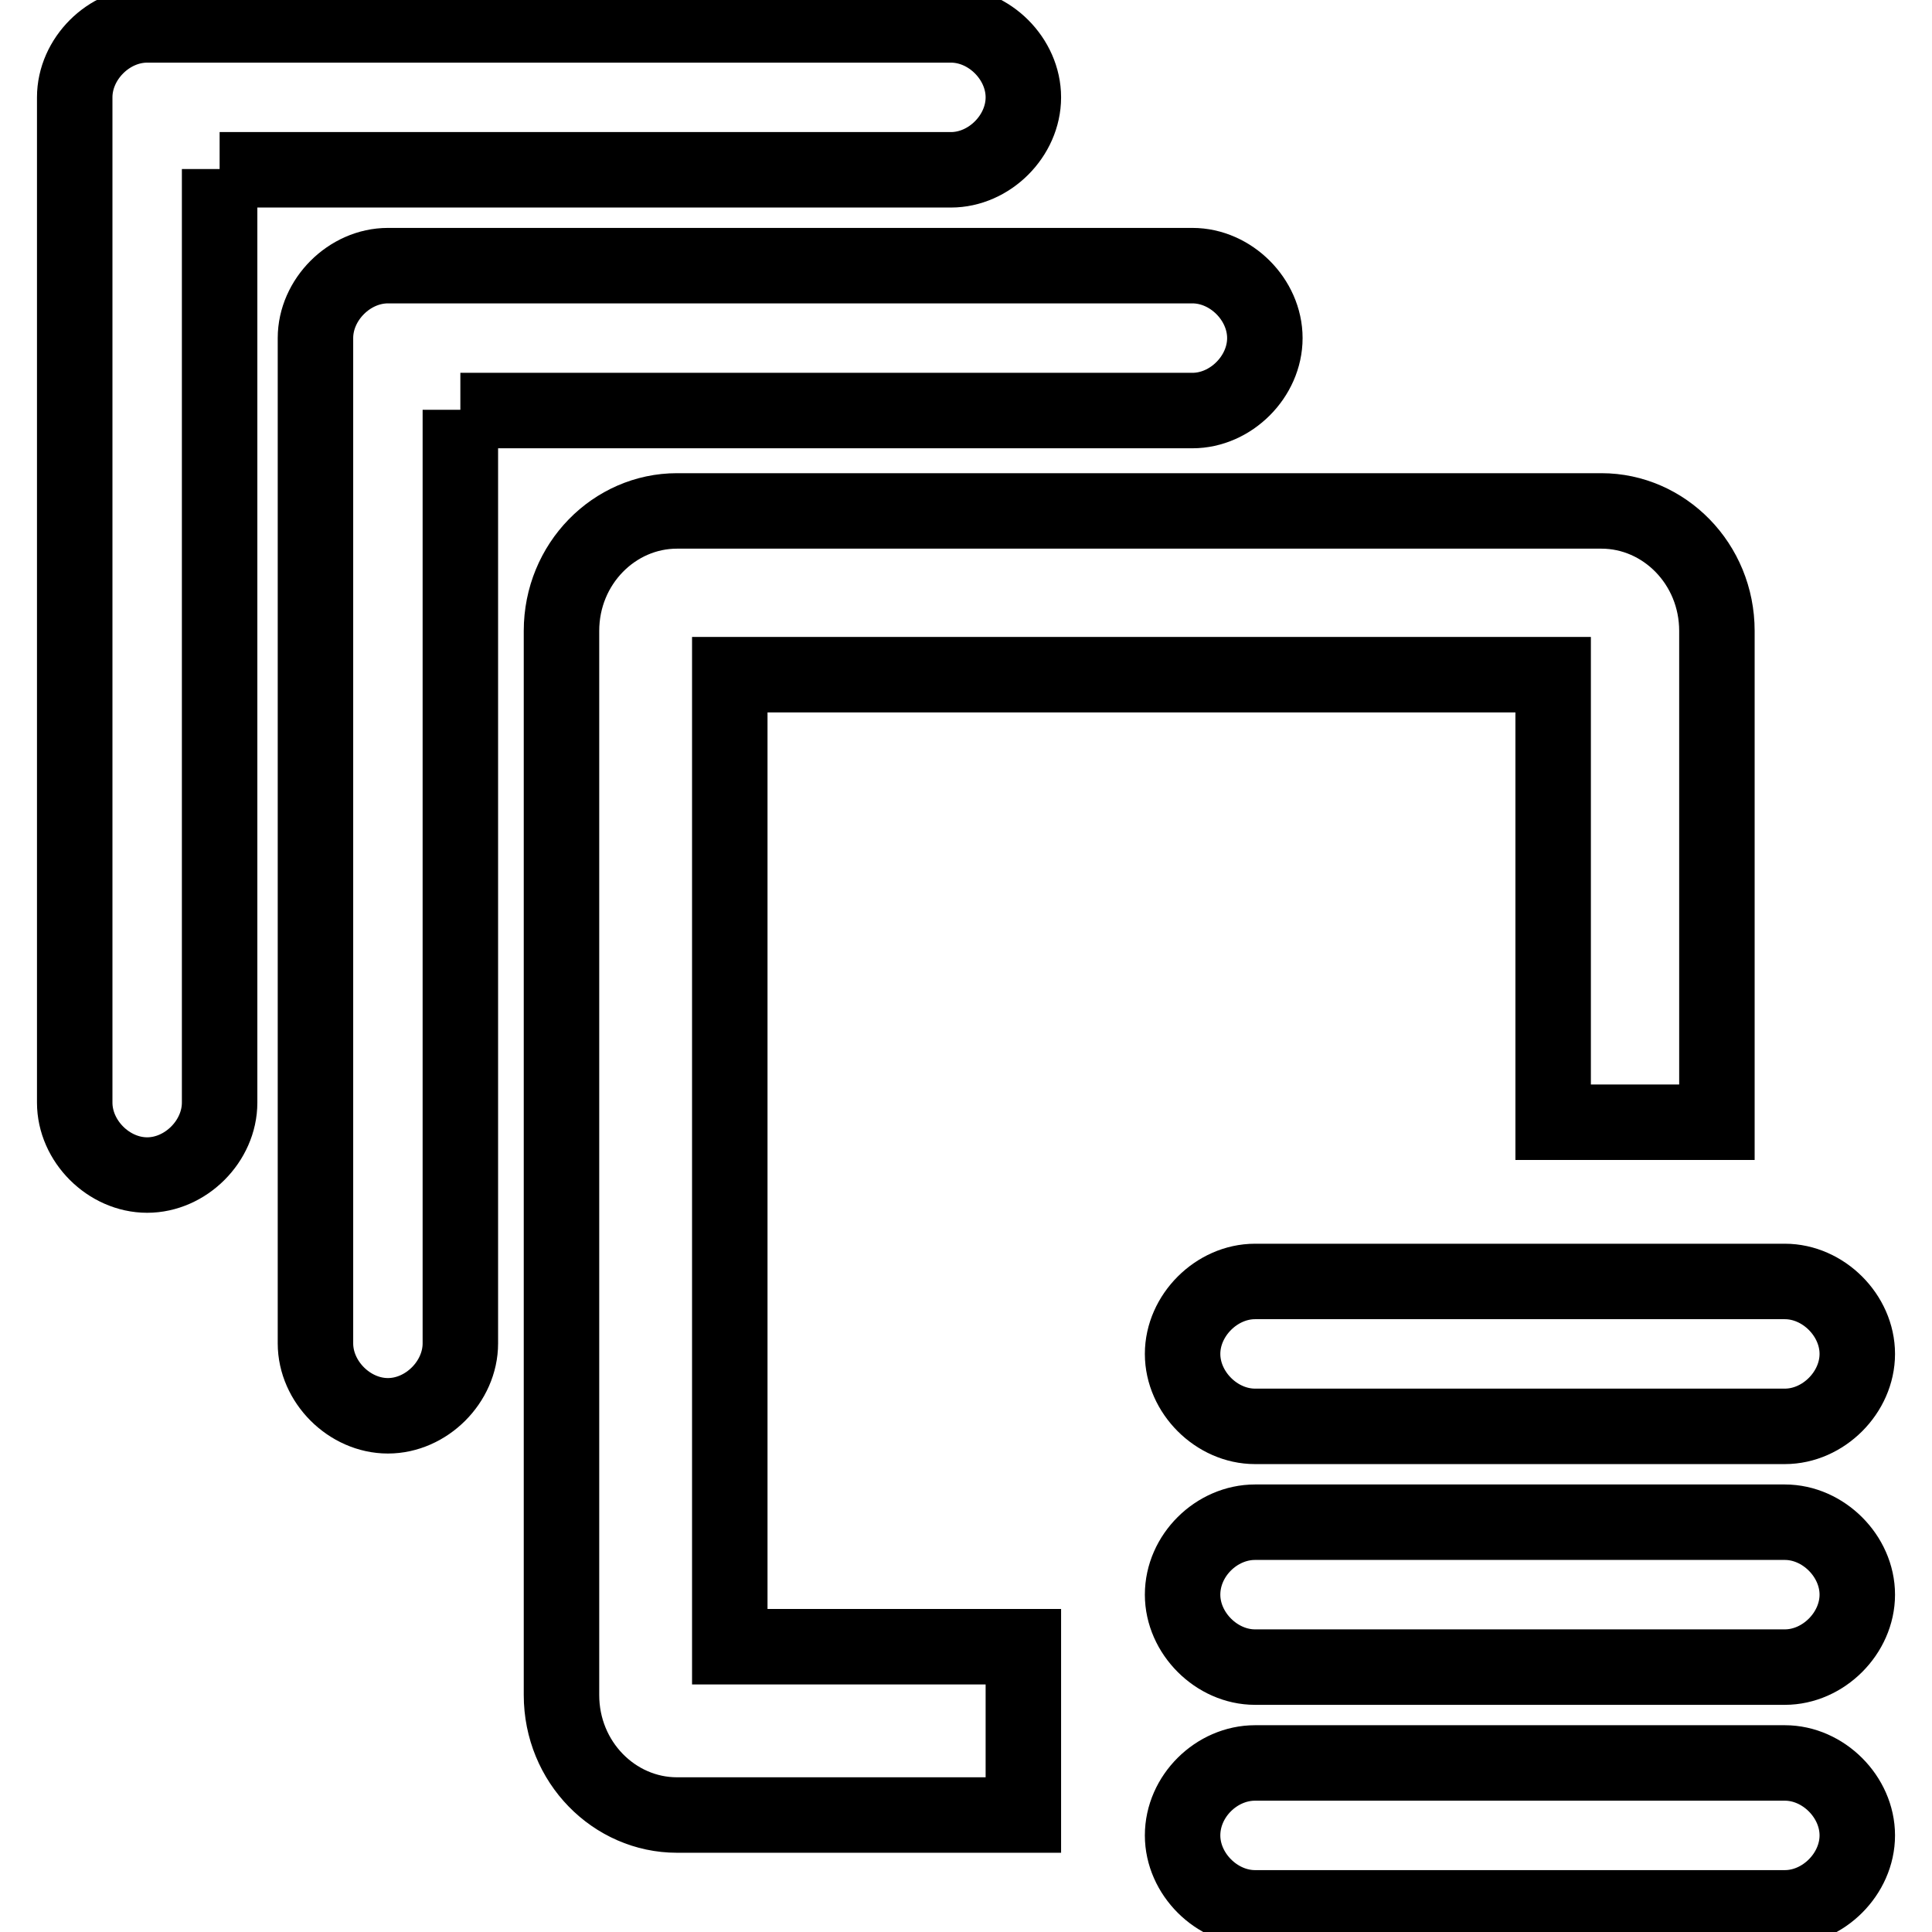
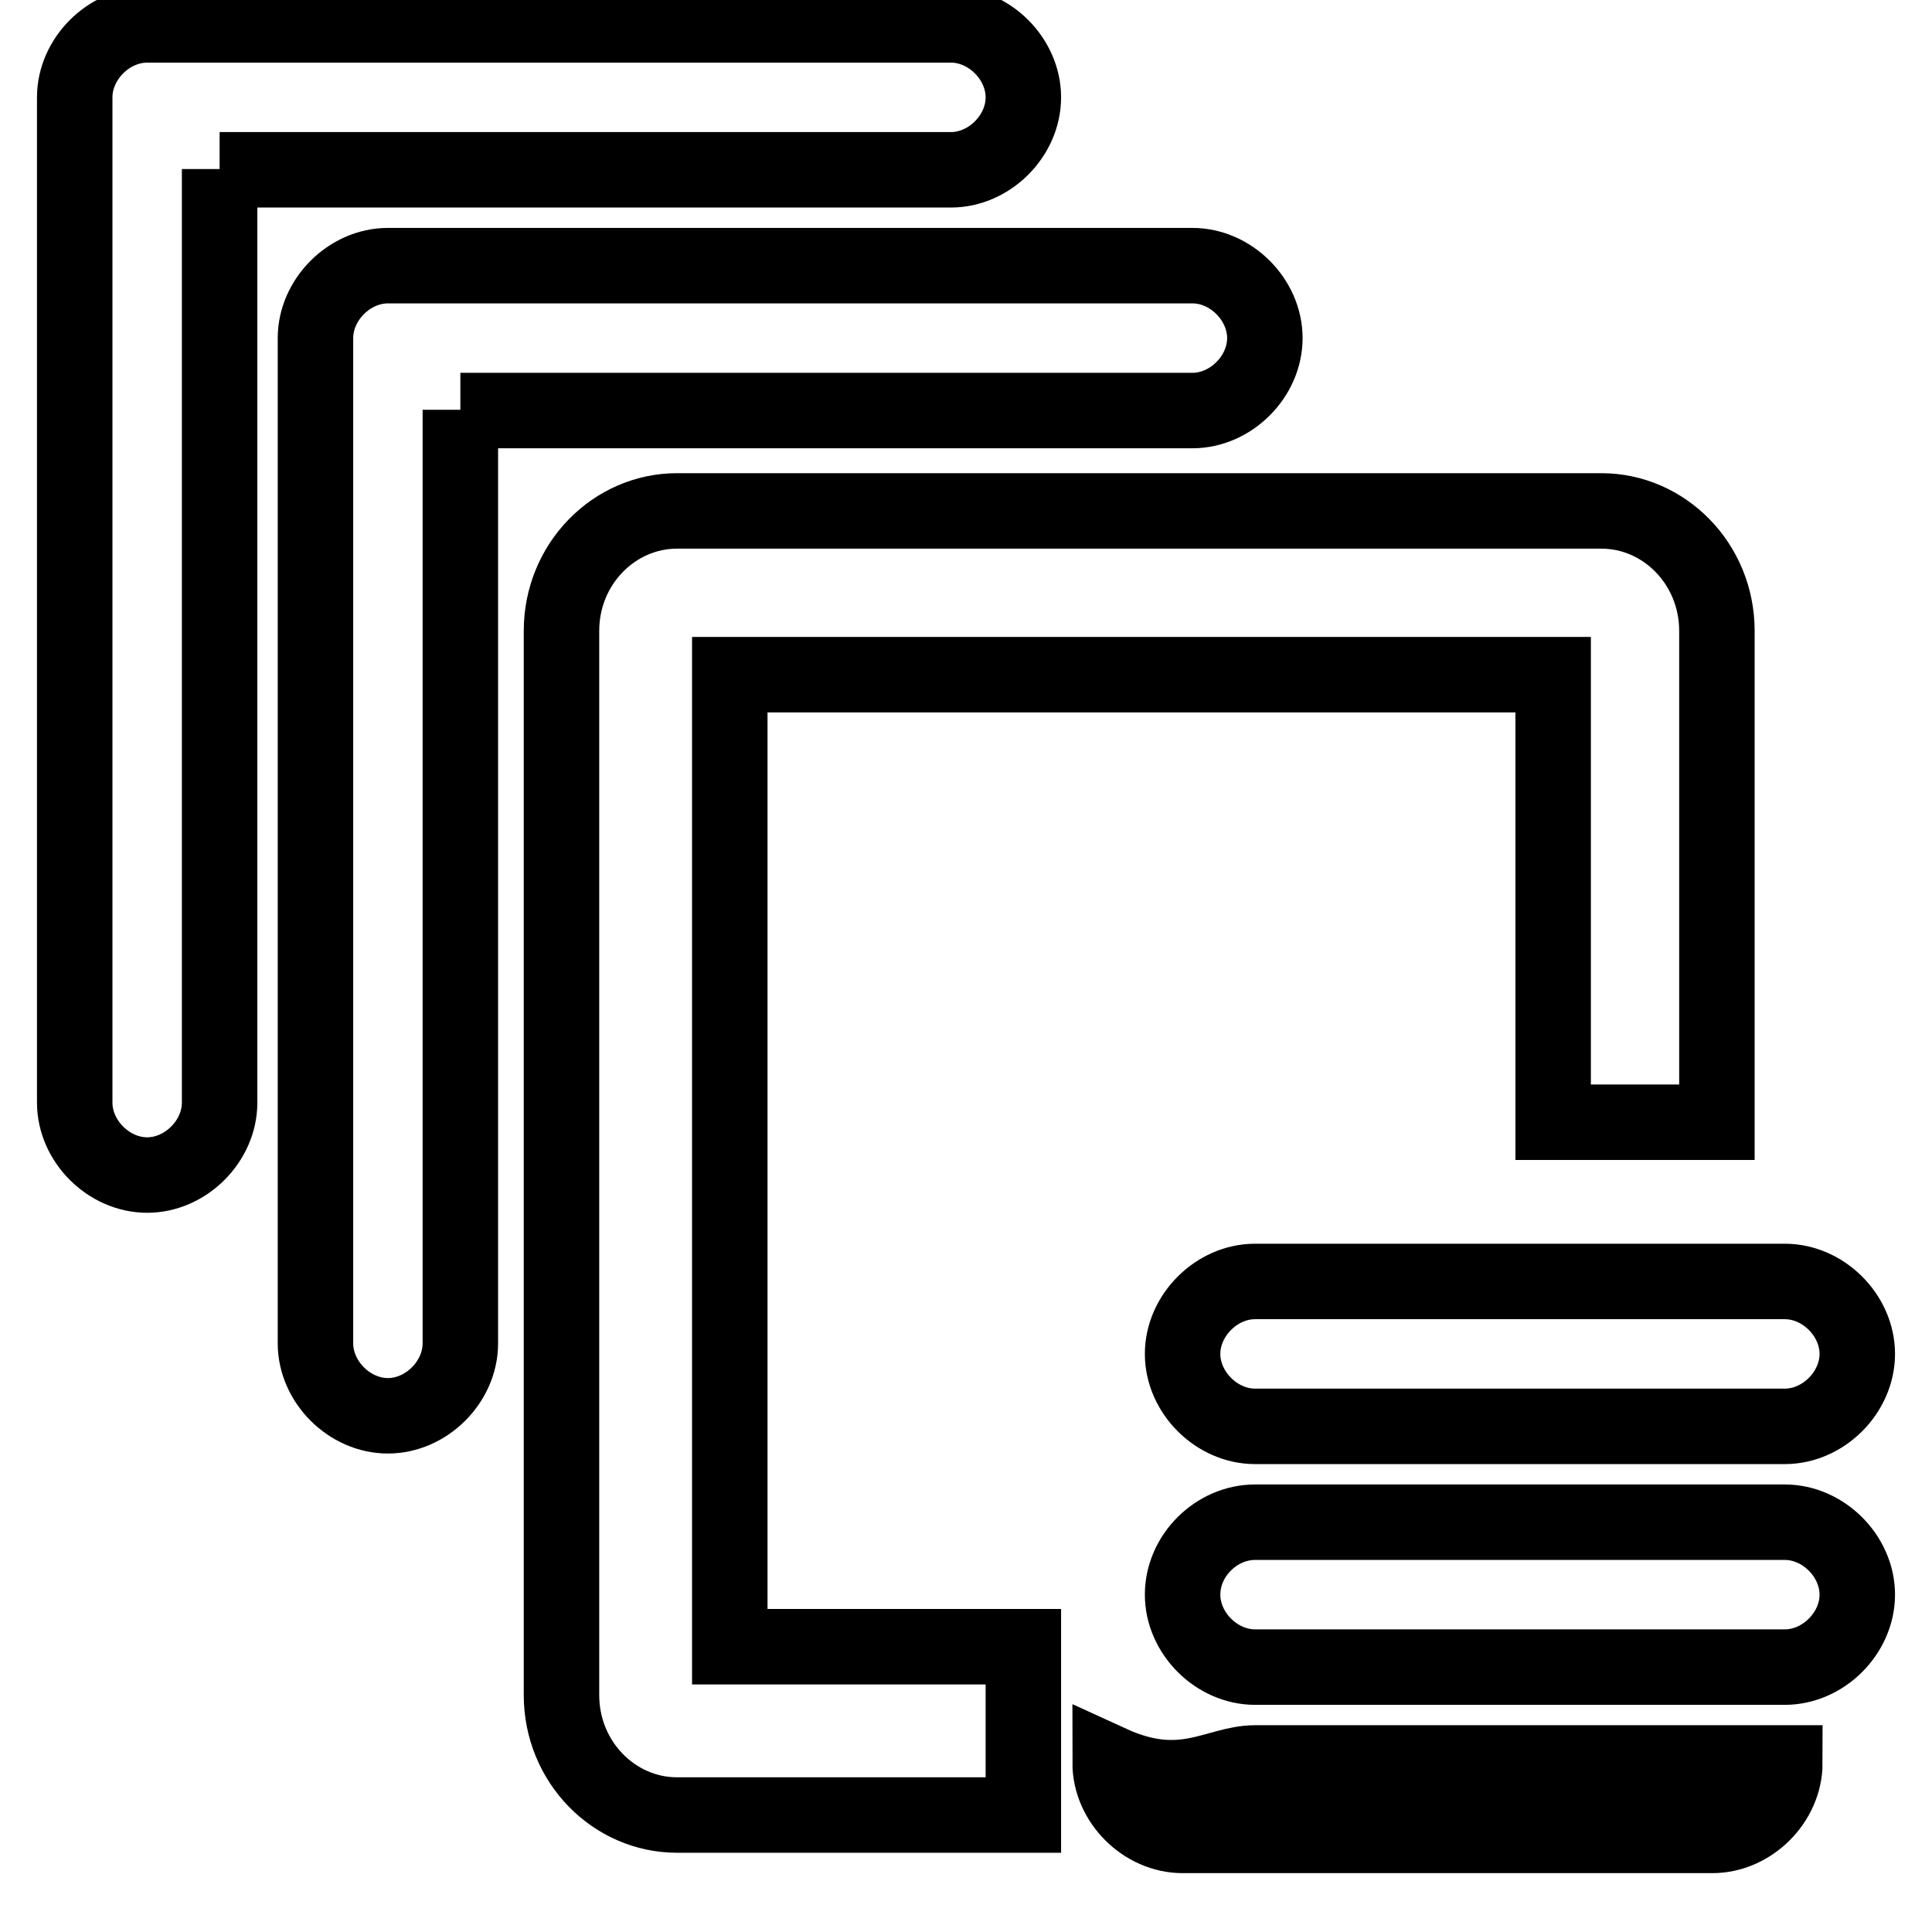
<svg xmlns="http://www.w3.org/2000/svg" version="1.1" x="0px" y="0px" viewBox="0 0 256 256" enable-background="new 0 0 256 256" xml:space="preserve">
  <g>
-     <path stroke-width="10" fill-opacity="0" stroke="#000000" d="M29.1,22.4v123.7c0,5.1-4.5,9.6-9.6,9.6c-5.1,0-9.6-4.5-9.6-9.6V12.9c0-5.1,4.5-9.6,9.6-9.6h106.5 c5.1,0,9.6,4.5,9.6,9.6c0,5.1-4.5,9.6-9.6,9.6H29.1z M61,54.3v123.7c0,5.1-4.5,9.6-9.6,9.6c-5.1,0-9.6-4.5-9.6-9.6V44.8 c0-5.1,4.5-9.6,9.6-9.6H158c5.1,0,9.6,4.5,9.6,9.6c0,5.1-4.5,9.6-9.6,9.6H61z M205.8,148.1V89.4H96.7v128.8h38.9v22.3H89.7 c-8.3,0-15.3-7-15.3-15.9v-141c0-8.9,7-15.9,15.3-15.9h122.5c8.3,0,15.3,7,15.3,15.9v65.1h-21.7V148.1z M166.3,169.8h70.2 c5.1,0,9.6,4.5,9.6,9.6s-4.5,9.6-9.6,9.6h-70.2c-5.1,0-9.6-4.5-9.6-9.6S161.2,169.8,166.3,169.8z M166.3,201.7h70.2 c5.1,0,9.6,4.5,9.6,9.6c0,5.1-4.5,9.6-9.6,9.6h-70.2c-5.1,0-9.6-4.5-9.6-9.6C156.7,206.1,161.2,201.7,166.3,201.7z M166.3,233.6 h70.2c5.1,0,9.6,4.5,9.6,9.6c0,5.1-4.5,9.6-9.6,9.6h-70.2c-5.1,0-9.6-4.5-9.6-9.6C156.7,238,161.2,233.6,166.3,233.6z" />
+     <path stroke-width="10" fill-opacity="0" stroke="#000000" d="M29.1,22.4v123.7c0,5.1-4.5,9.6-9.6,9.6c-5.1,0-9.6-4.5-9.6-9.6V12.9c0-5.1,4.5-9.6,9.6-9.6h106.5 c5.1,0,9.6,4.5,9.6,9.6c0,5.1-4.5,9.6-9.6,9.6H29.1z M61,54.3v123.7c0,5.1-4.5,9.6-9.6,9.6c-5.1,0-9.6-4.5-9.6-9.6V44.8 c0-5.1,4.5-9.6,9.6-9.6H158c5.1,0,9.6,4.5,9.6,9.6c0,5.1-4.5,9.6-9.6,9.6H61z M205.8,148.1V89.4H96.7v128.8h38.9v22.3H89.7 c-8.3,0-15.3-7-15.3-15.9v-141c0-8.9,7-15.9,15.3-15.9h122.5c8.3,0,15.3,7,15.3,15.9v65.1h-21.7V148.1z M166.3,169.8h70.2 c5.1,0,9.6,4.5,9.6,9.6s-4.5,9.6-9.6,9.6h-70.2c-5.1,0-9.6-4.5-9.6-9.6S161.2,169.8,166.3,169.8z M166.3,201.7h70.2 c5.1,0,9.6,4.5,9.6,9.6c0,5.1-4.5,9.6-9.6,9.6h-70.2c-5.1,0-9.6-4.5-9.6-9.6C156.7,206.1,161.2,201.7,166.3,201.7z M166.3,233.6 h70.2c0,5.1-4.5,9.6-9.6,9.6h-70.2c-5.1,0-9.6-4.5-9.6-9.6C156.7,238,161.2,233.6,166.3,233.6z" />
  </g>
</svg>